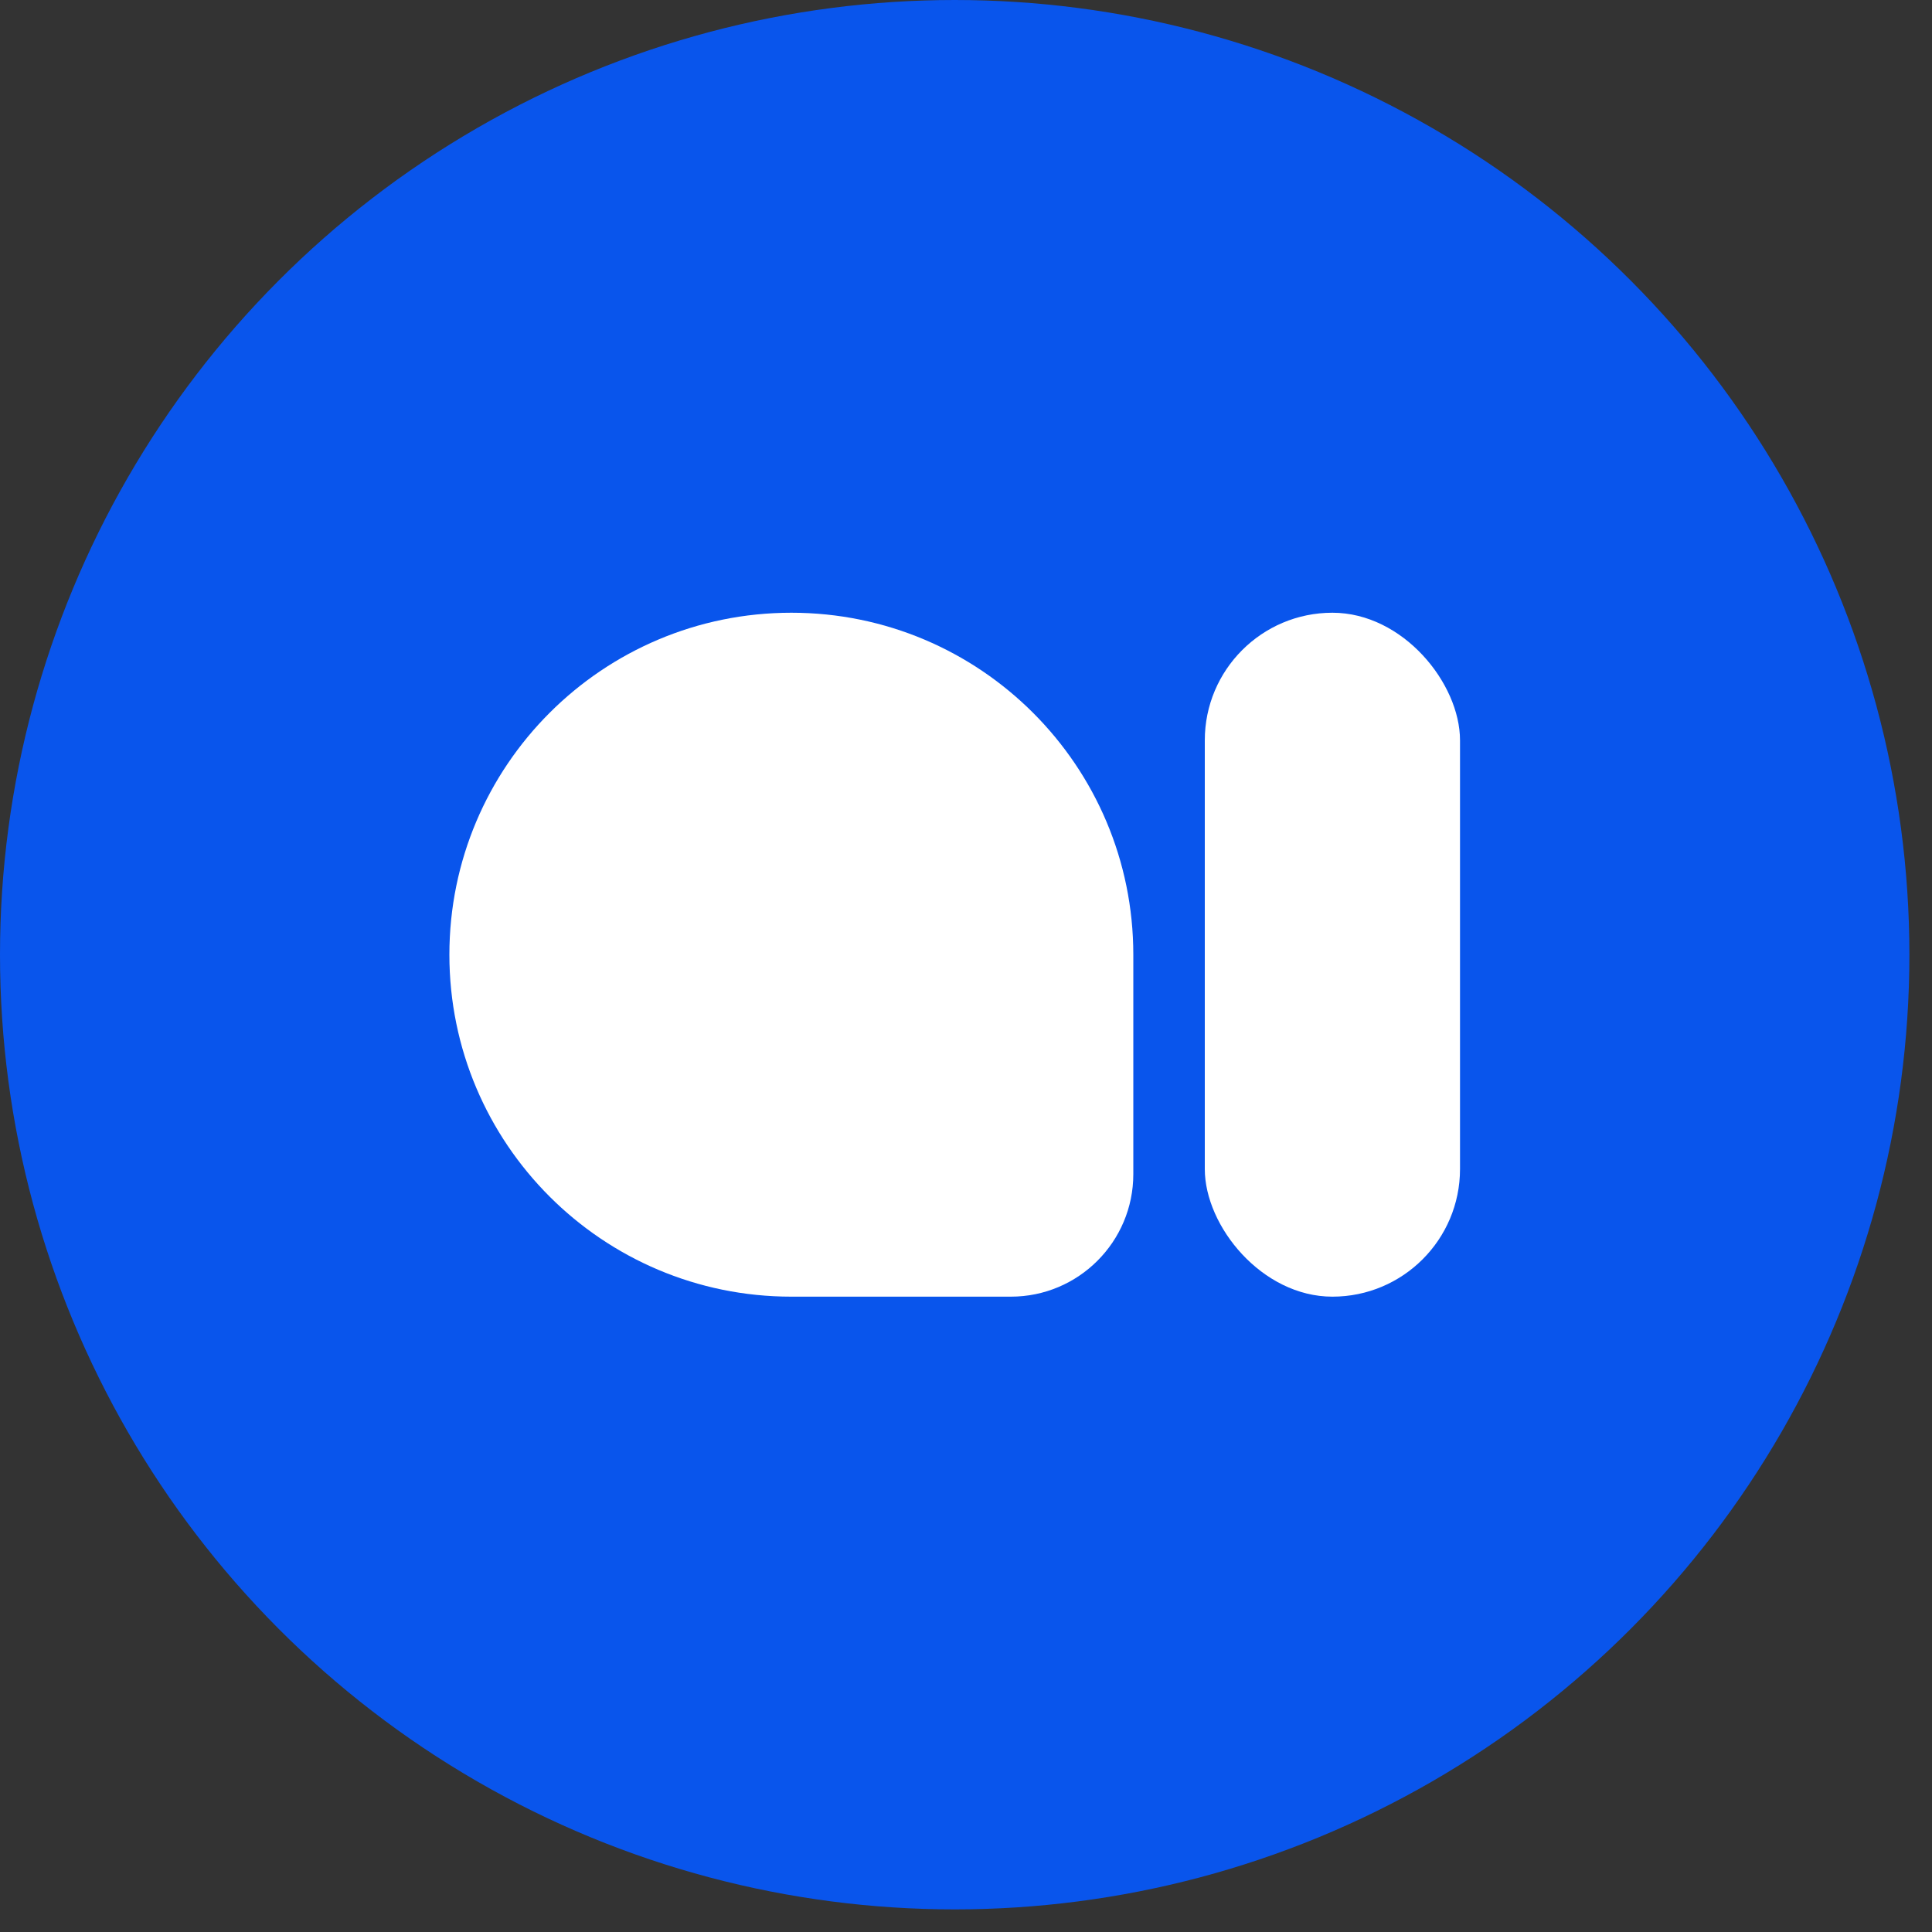
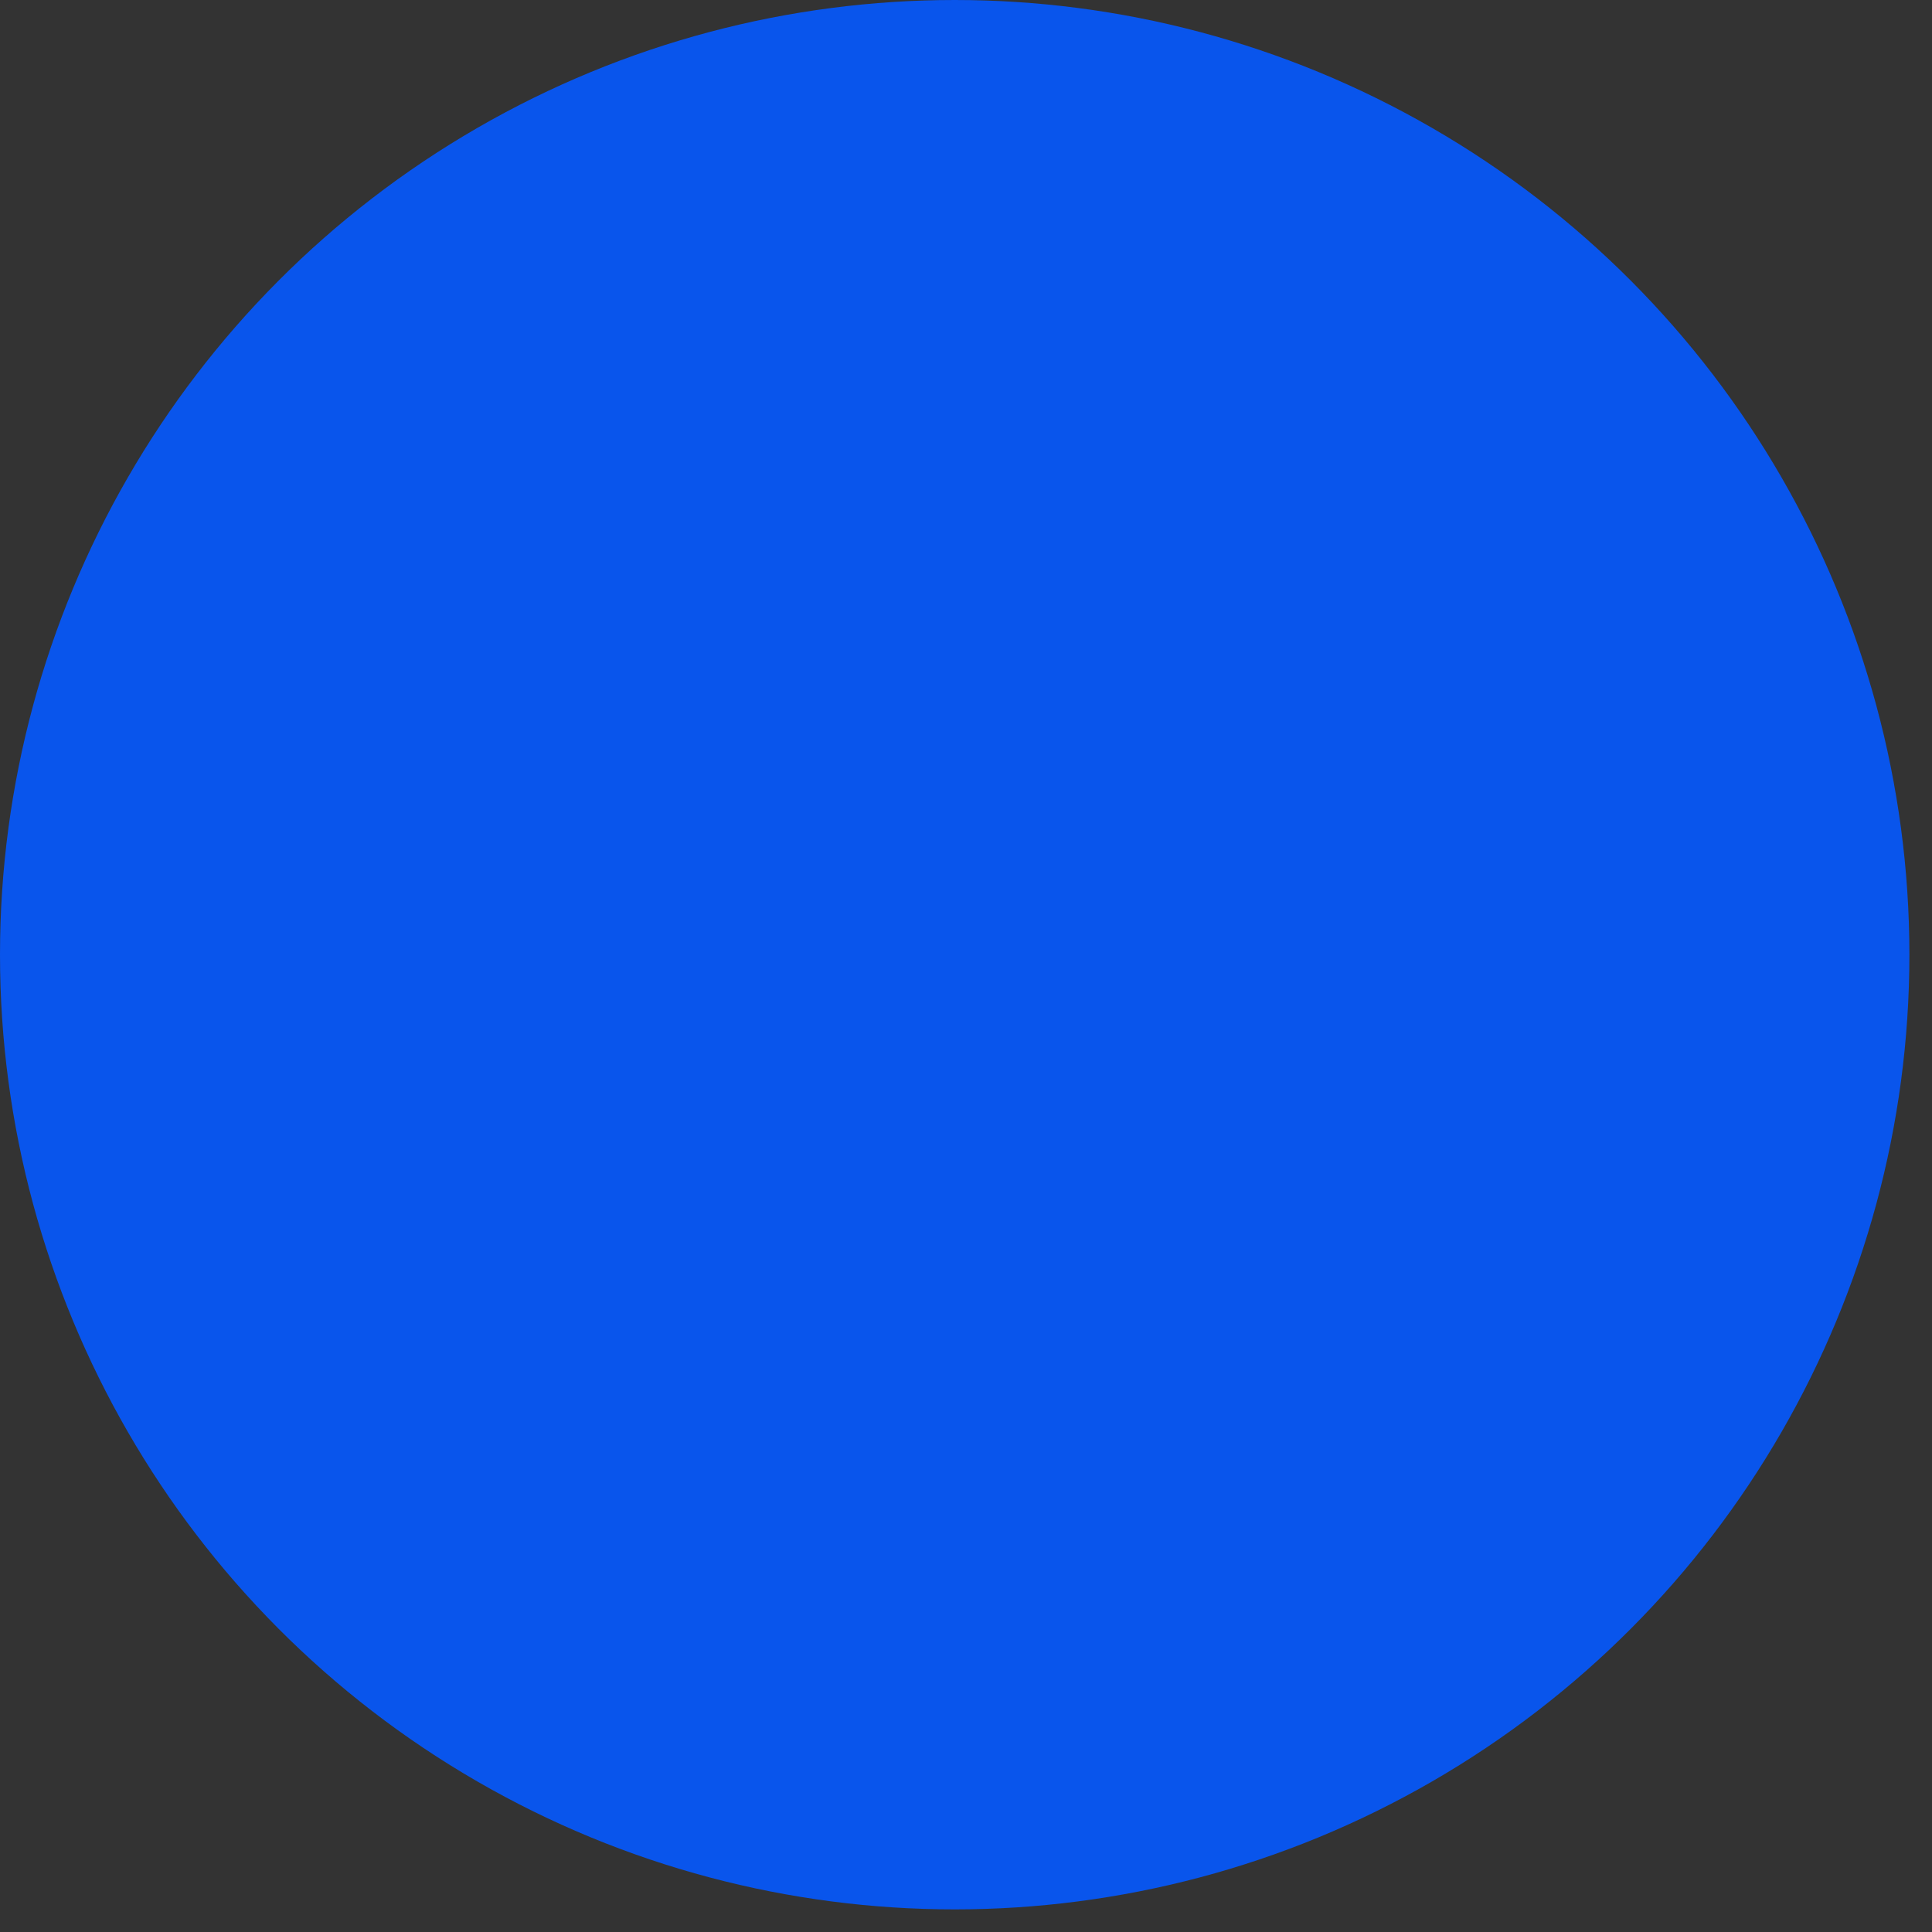
<svg xmlns="http://www.w3.org/2000/svg" fill="none" height="100%" overflow="visible" preserveAspectRatio="none" style="display: block;" viewBox="0 0 20 20" width="100%">
  <rect x="0" y="0" width="20" height="20" fill="#333333" stroke="none" />
  <g id="Logo Symbol Container">
    <circle cx="9.883" cy="9.883" fill="#0955EC" id="Ellipse 1" r="9.883" />
    <g id="lucy_white">
      <g id="Symbol">
-         <path d="M4.652 9.883C4.652 7.928 6.237 6.343 8.192 6.343V6.343C10.147 6.343 11.732 7.928 11.732 9.883V12.155C11.732 12.855 11.164 13.423 10.464 13.423H8.192C6.237 13.423 4.652 11.838 4.652 9.883V9.883Z" fill="white" id="Logo Symbol Part 1" />
-         <rect fill="white" height="7.08" id="Logo Symbol Part 2" rx="1.321" width="2.642" x="12.472" y="6.343" />
-       </g>
+         </g>
    </g>
  </g>
</svg>